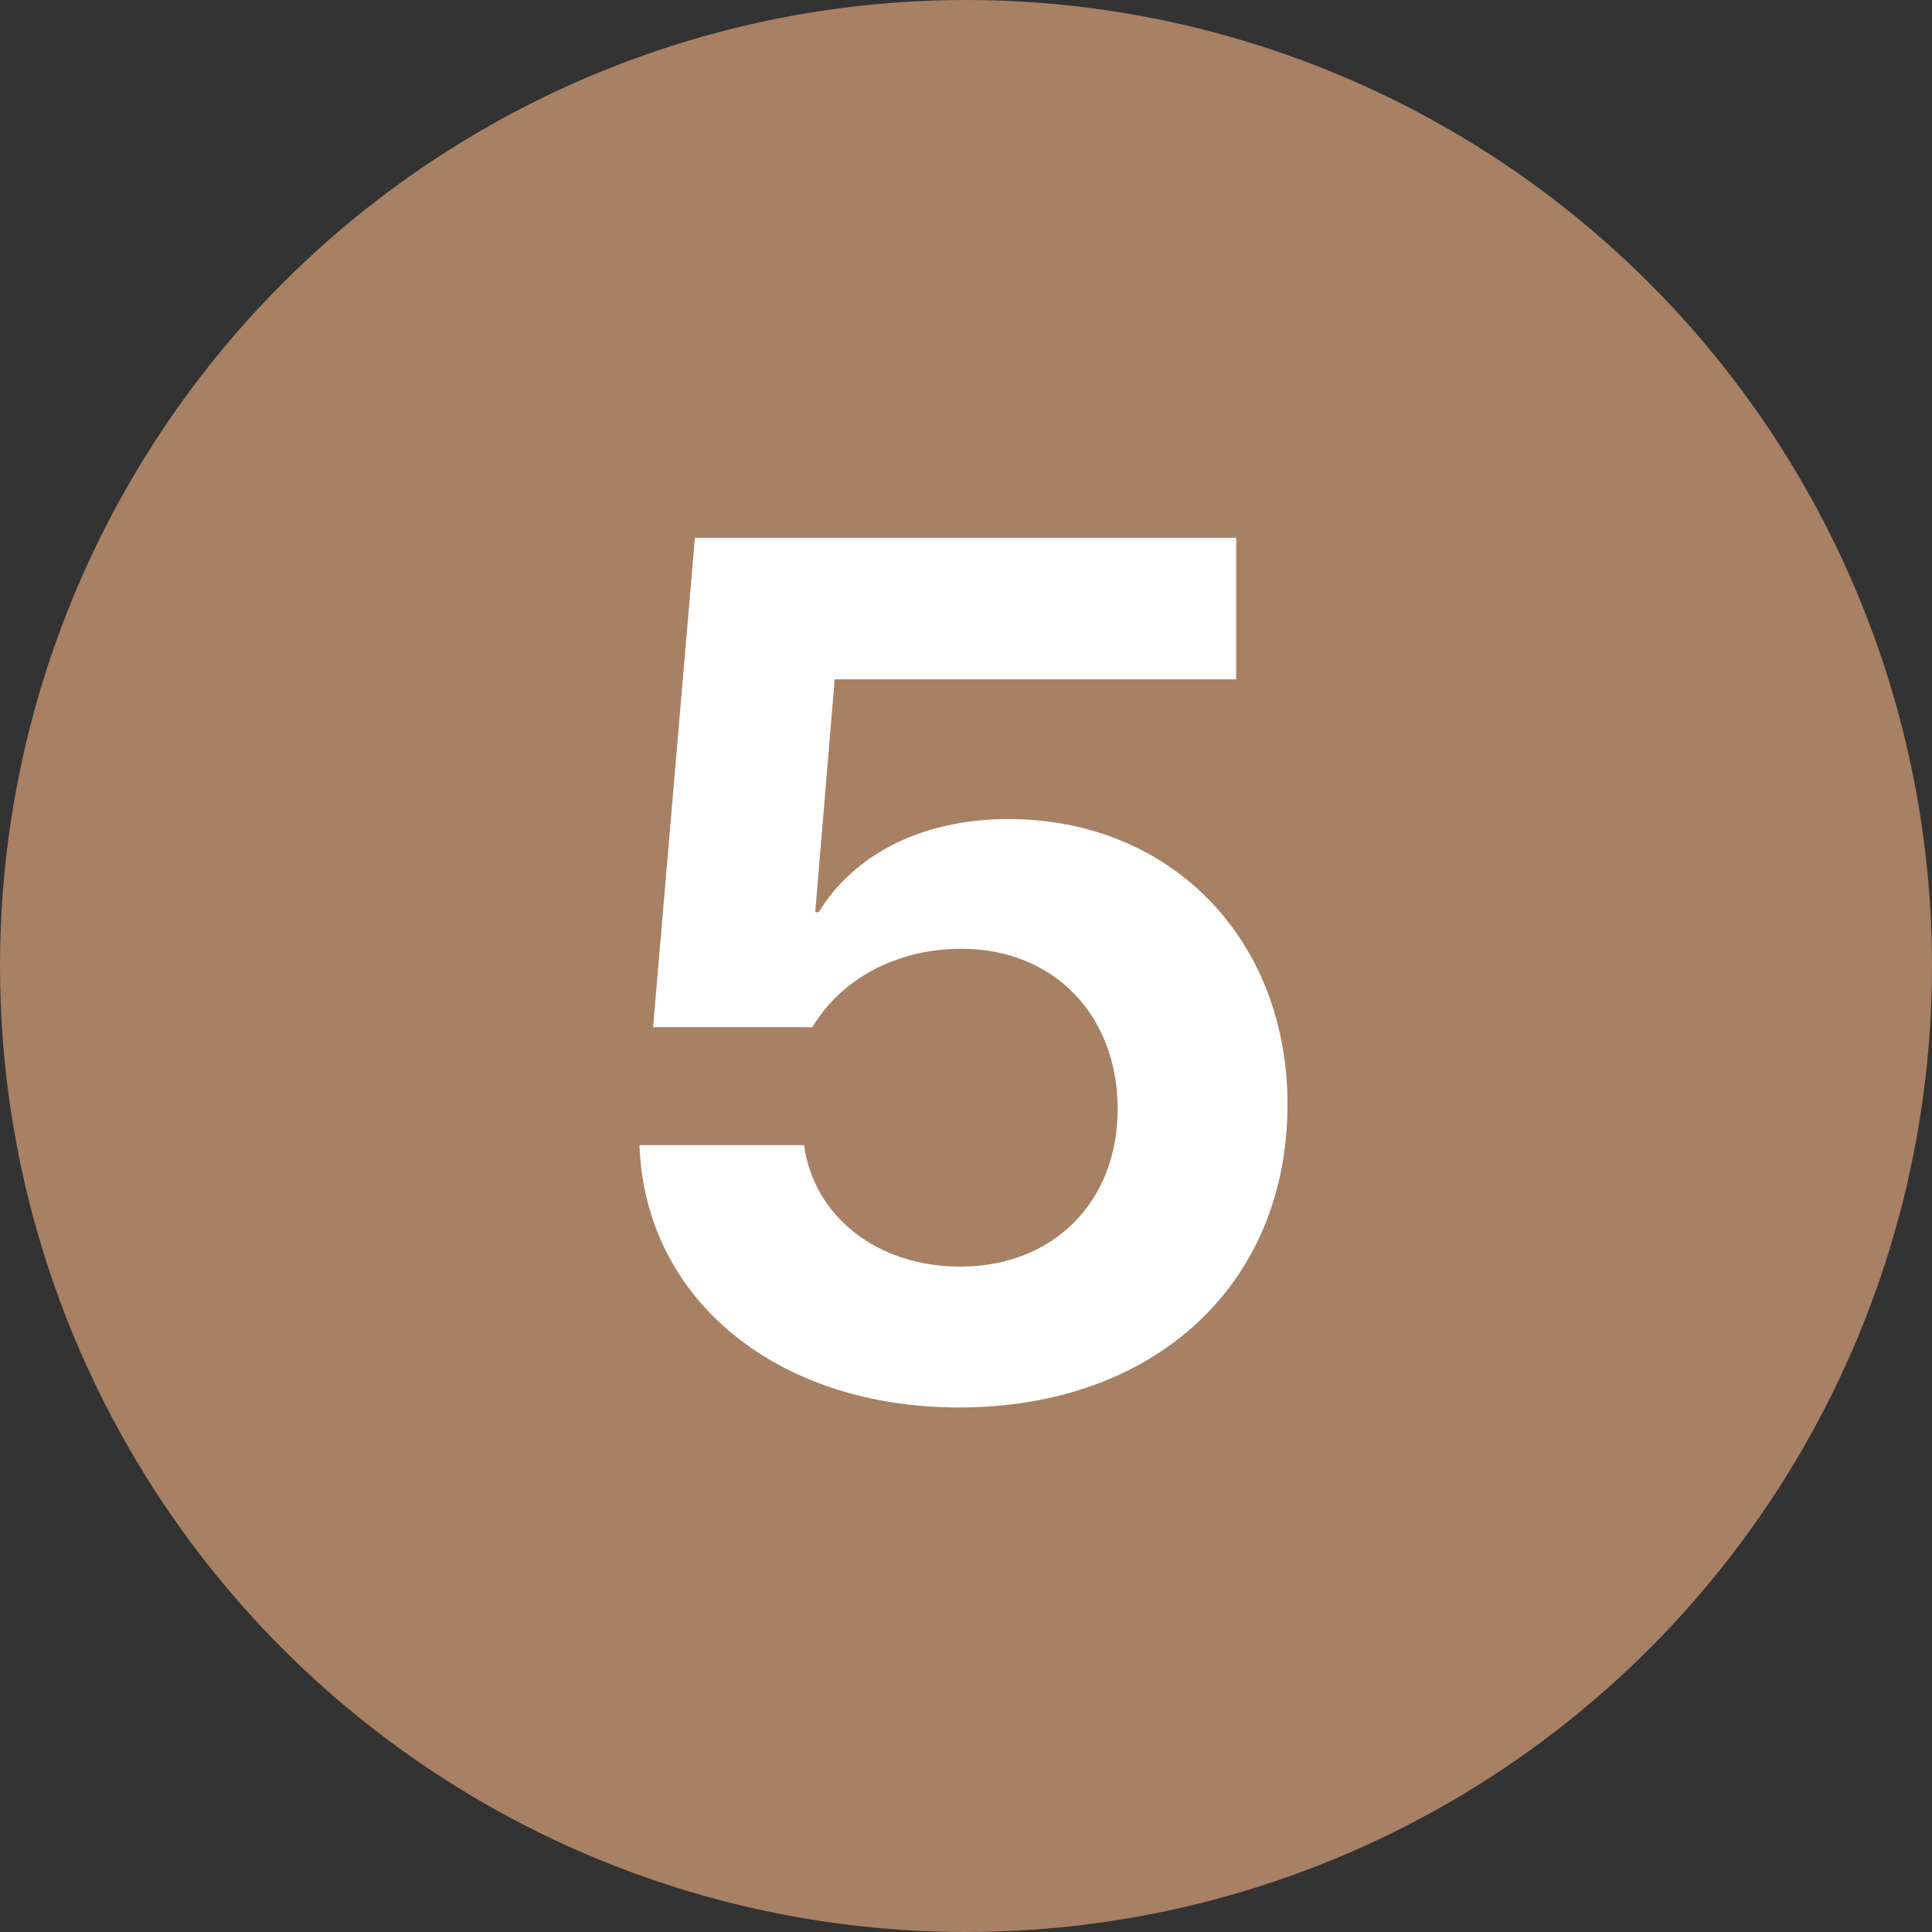
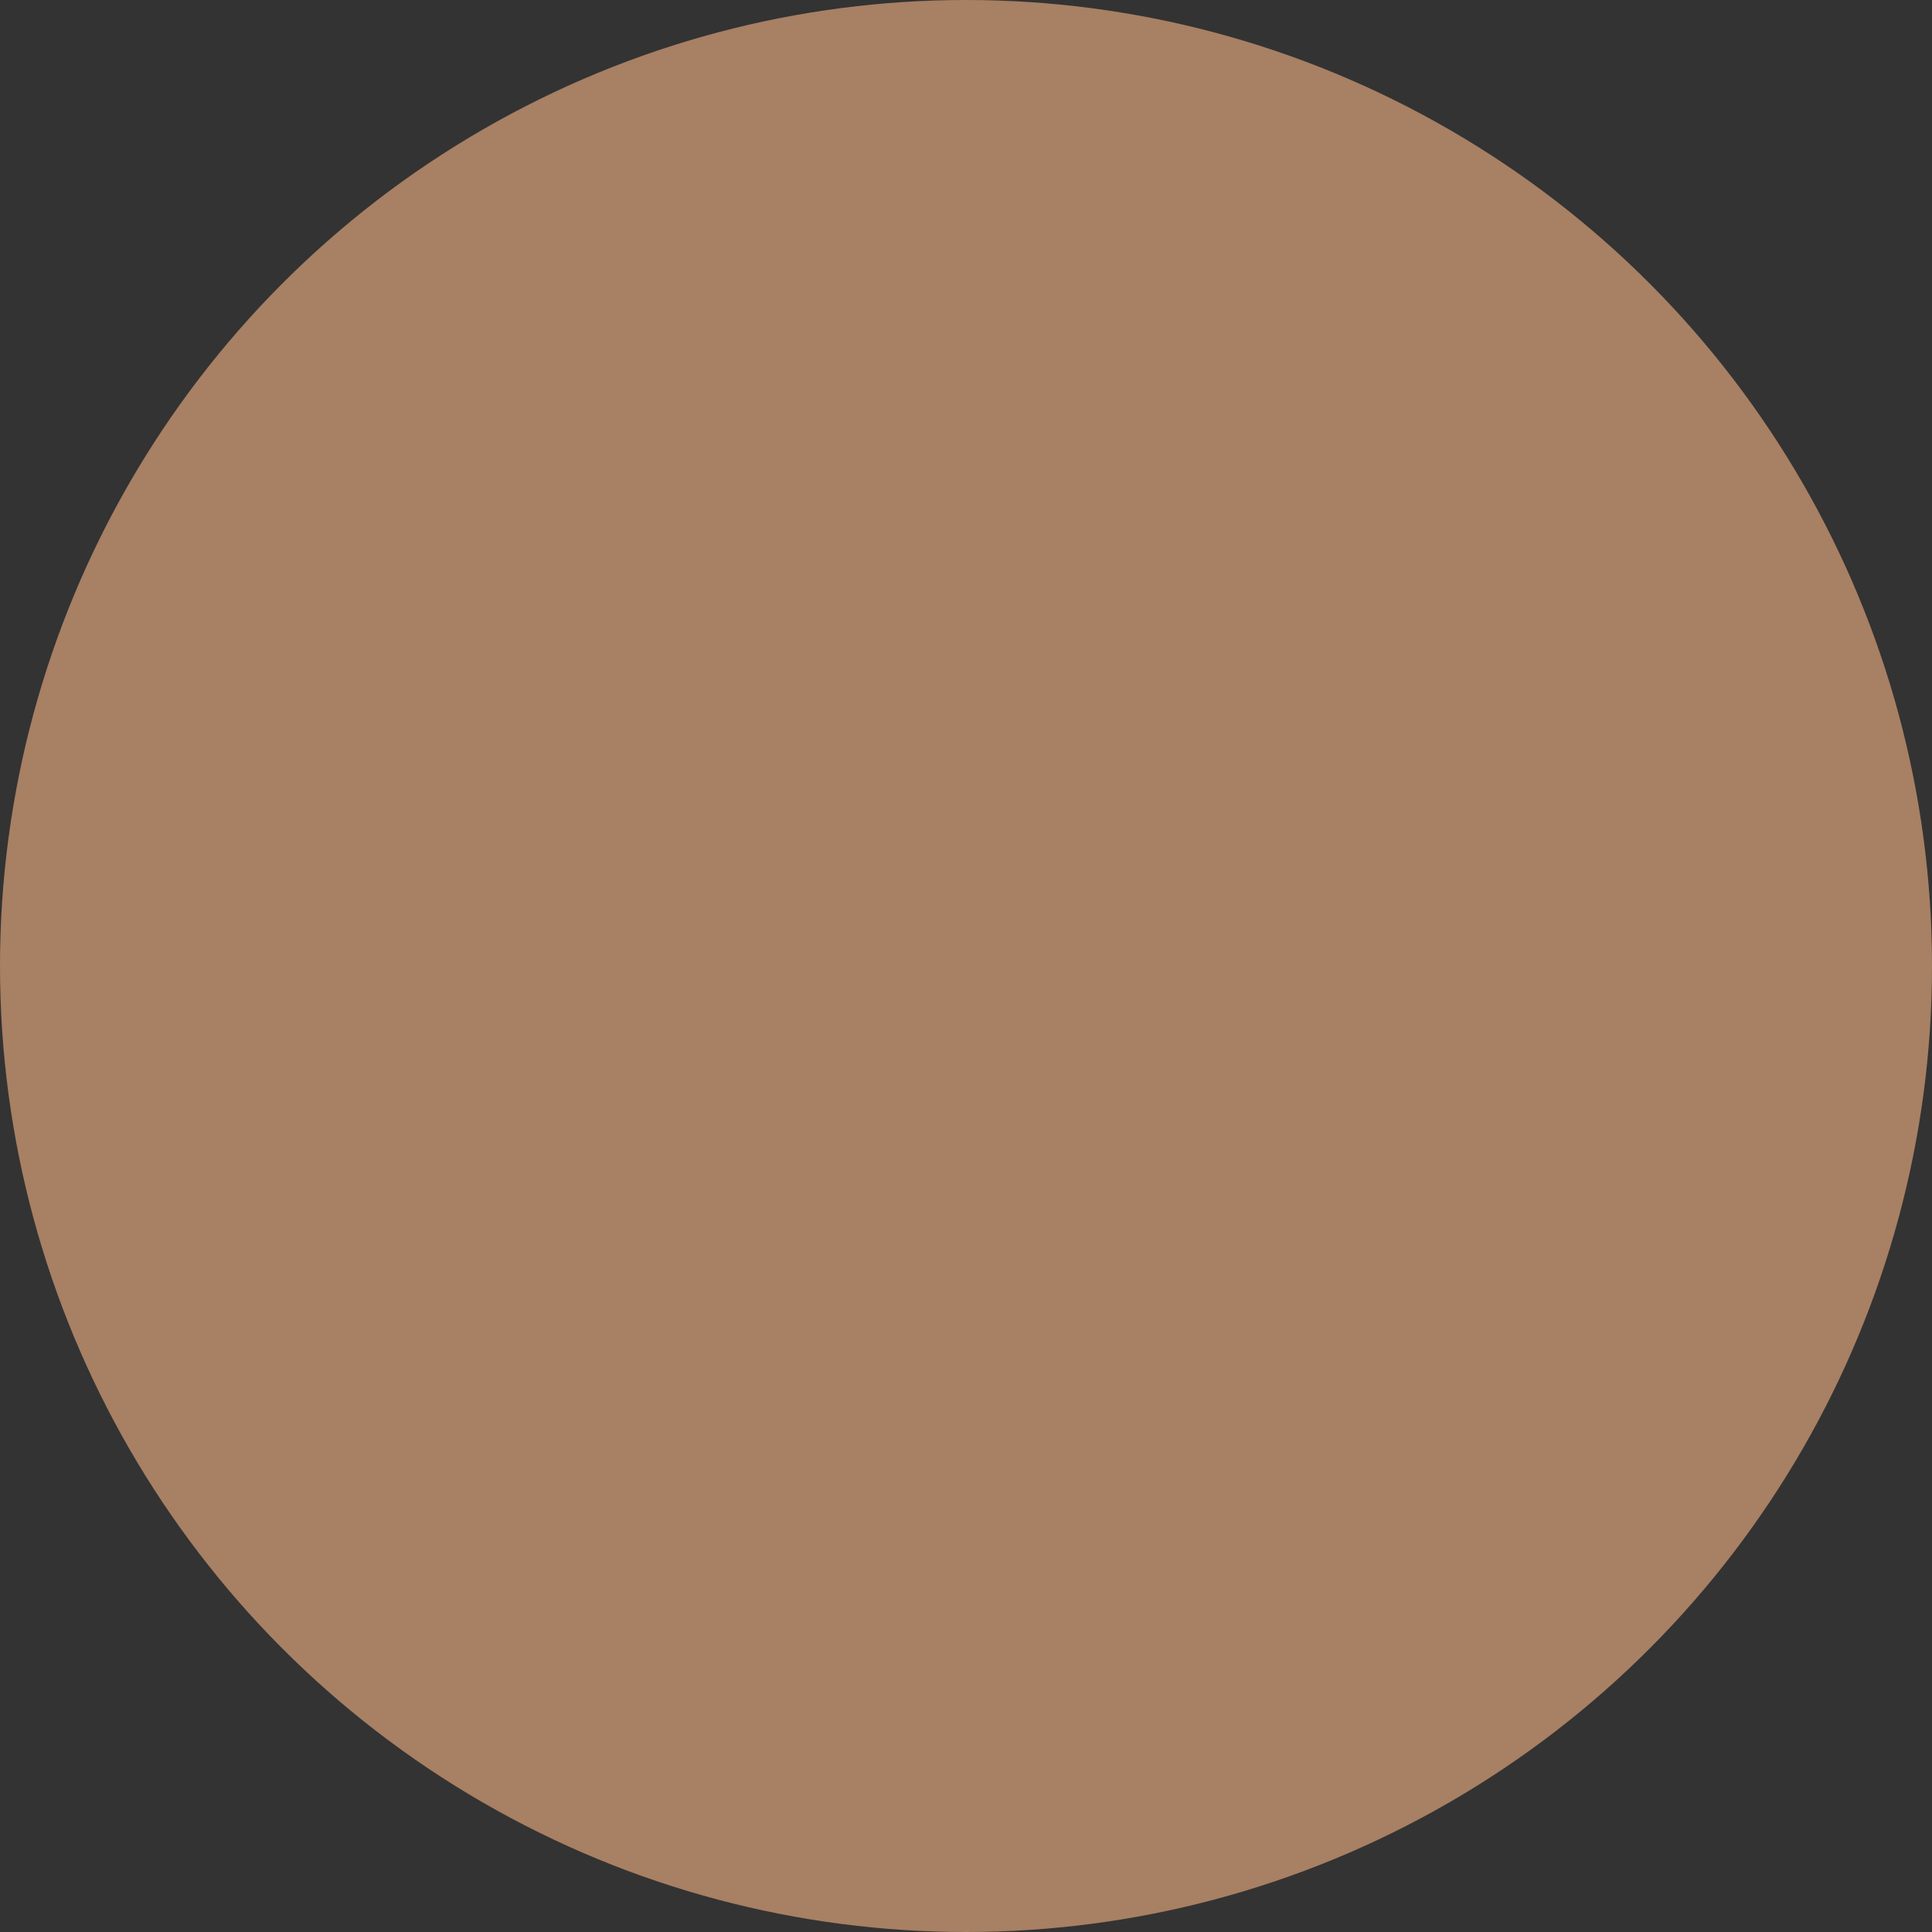
<svg xmlns="http://www.w3.org/2000/svg" width="32" height="32" viewBox="0 0 32 32" fill="none">
  <rect x="0" y="0" width="32" height="32" fill="#333333" stroke="none" />
  <circle cx="16" cy="16" r="16" fill="#A88064" />
-   <path d="M15.885 23.312C19.118 23.312 21.325 21.281 21.325 18.293C21.325 15.549 19.391 13.566 16.696 13.566C15.26 13.566 14.137 14.162 13.561 15.109H13.503L13.825 11.252H20.475V8.908H11.51L10.817 17.014H13.454C13.942 16.203 14.86 15.715 15.925 15.715C17.448 15.715 18.512 16.809 18.512 18.371C18.512 19.904 17.448 20.979 15.905 20.979C14.538 20.979 13.483 20.158 13.317 18.967H10.592C10.68 21.516 12.858 23.312 15.885 23.312Z" fill="white" />
</svg>